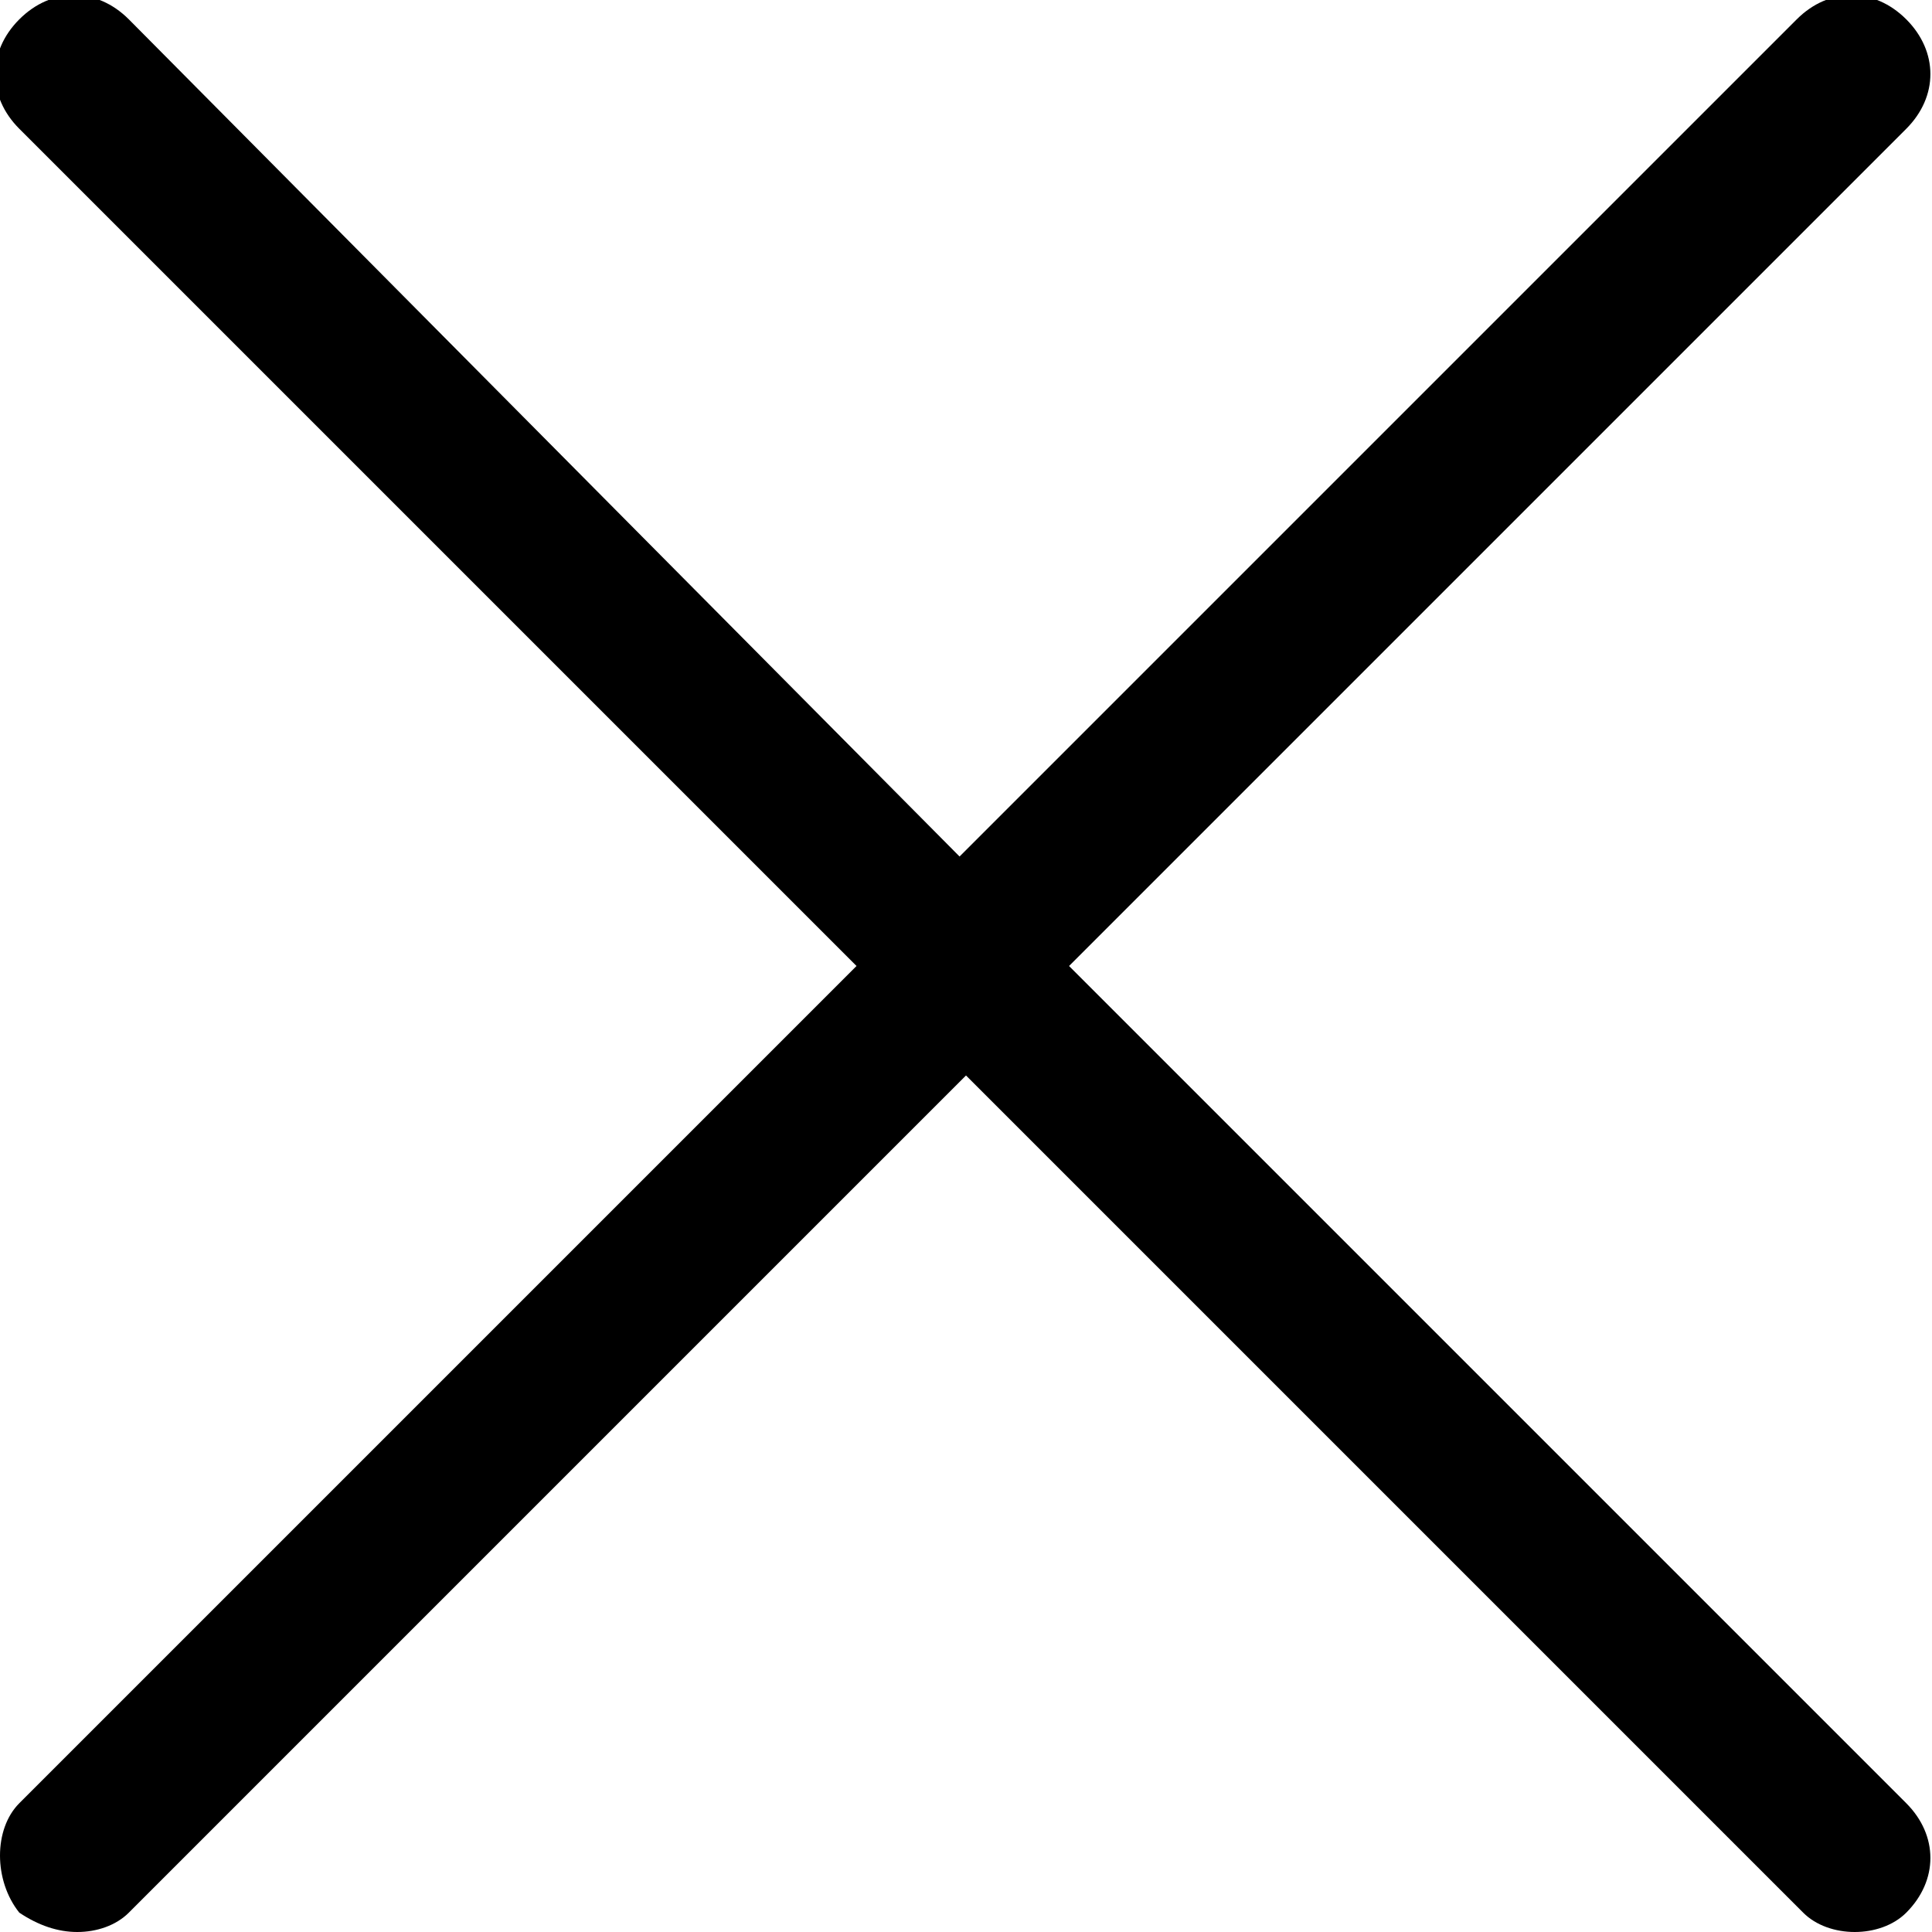
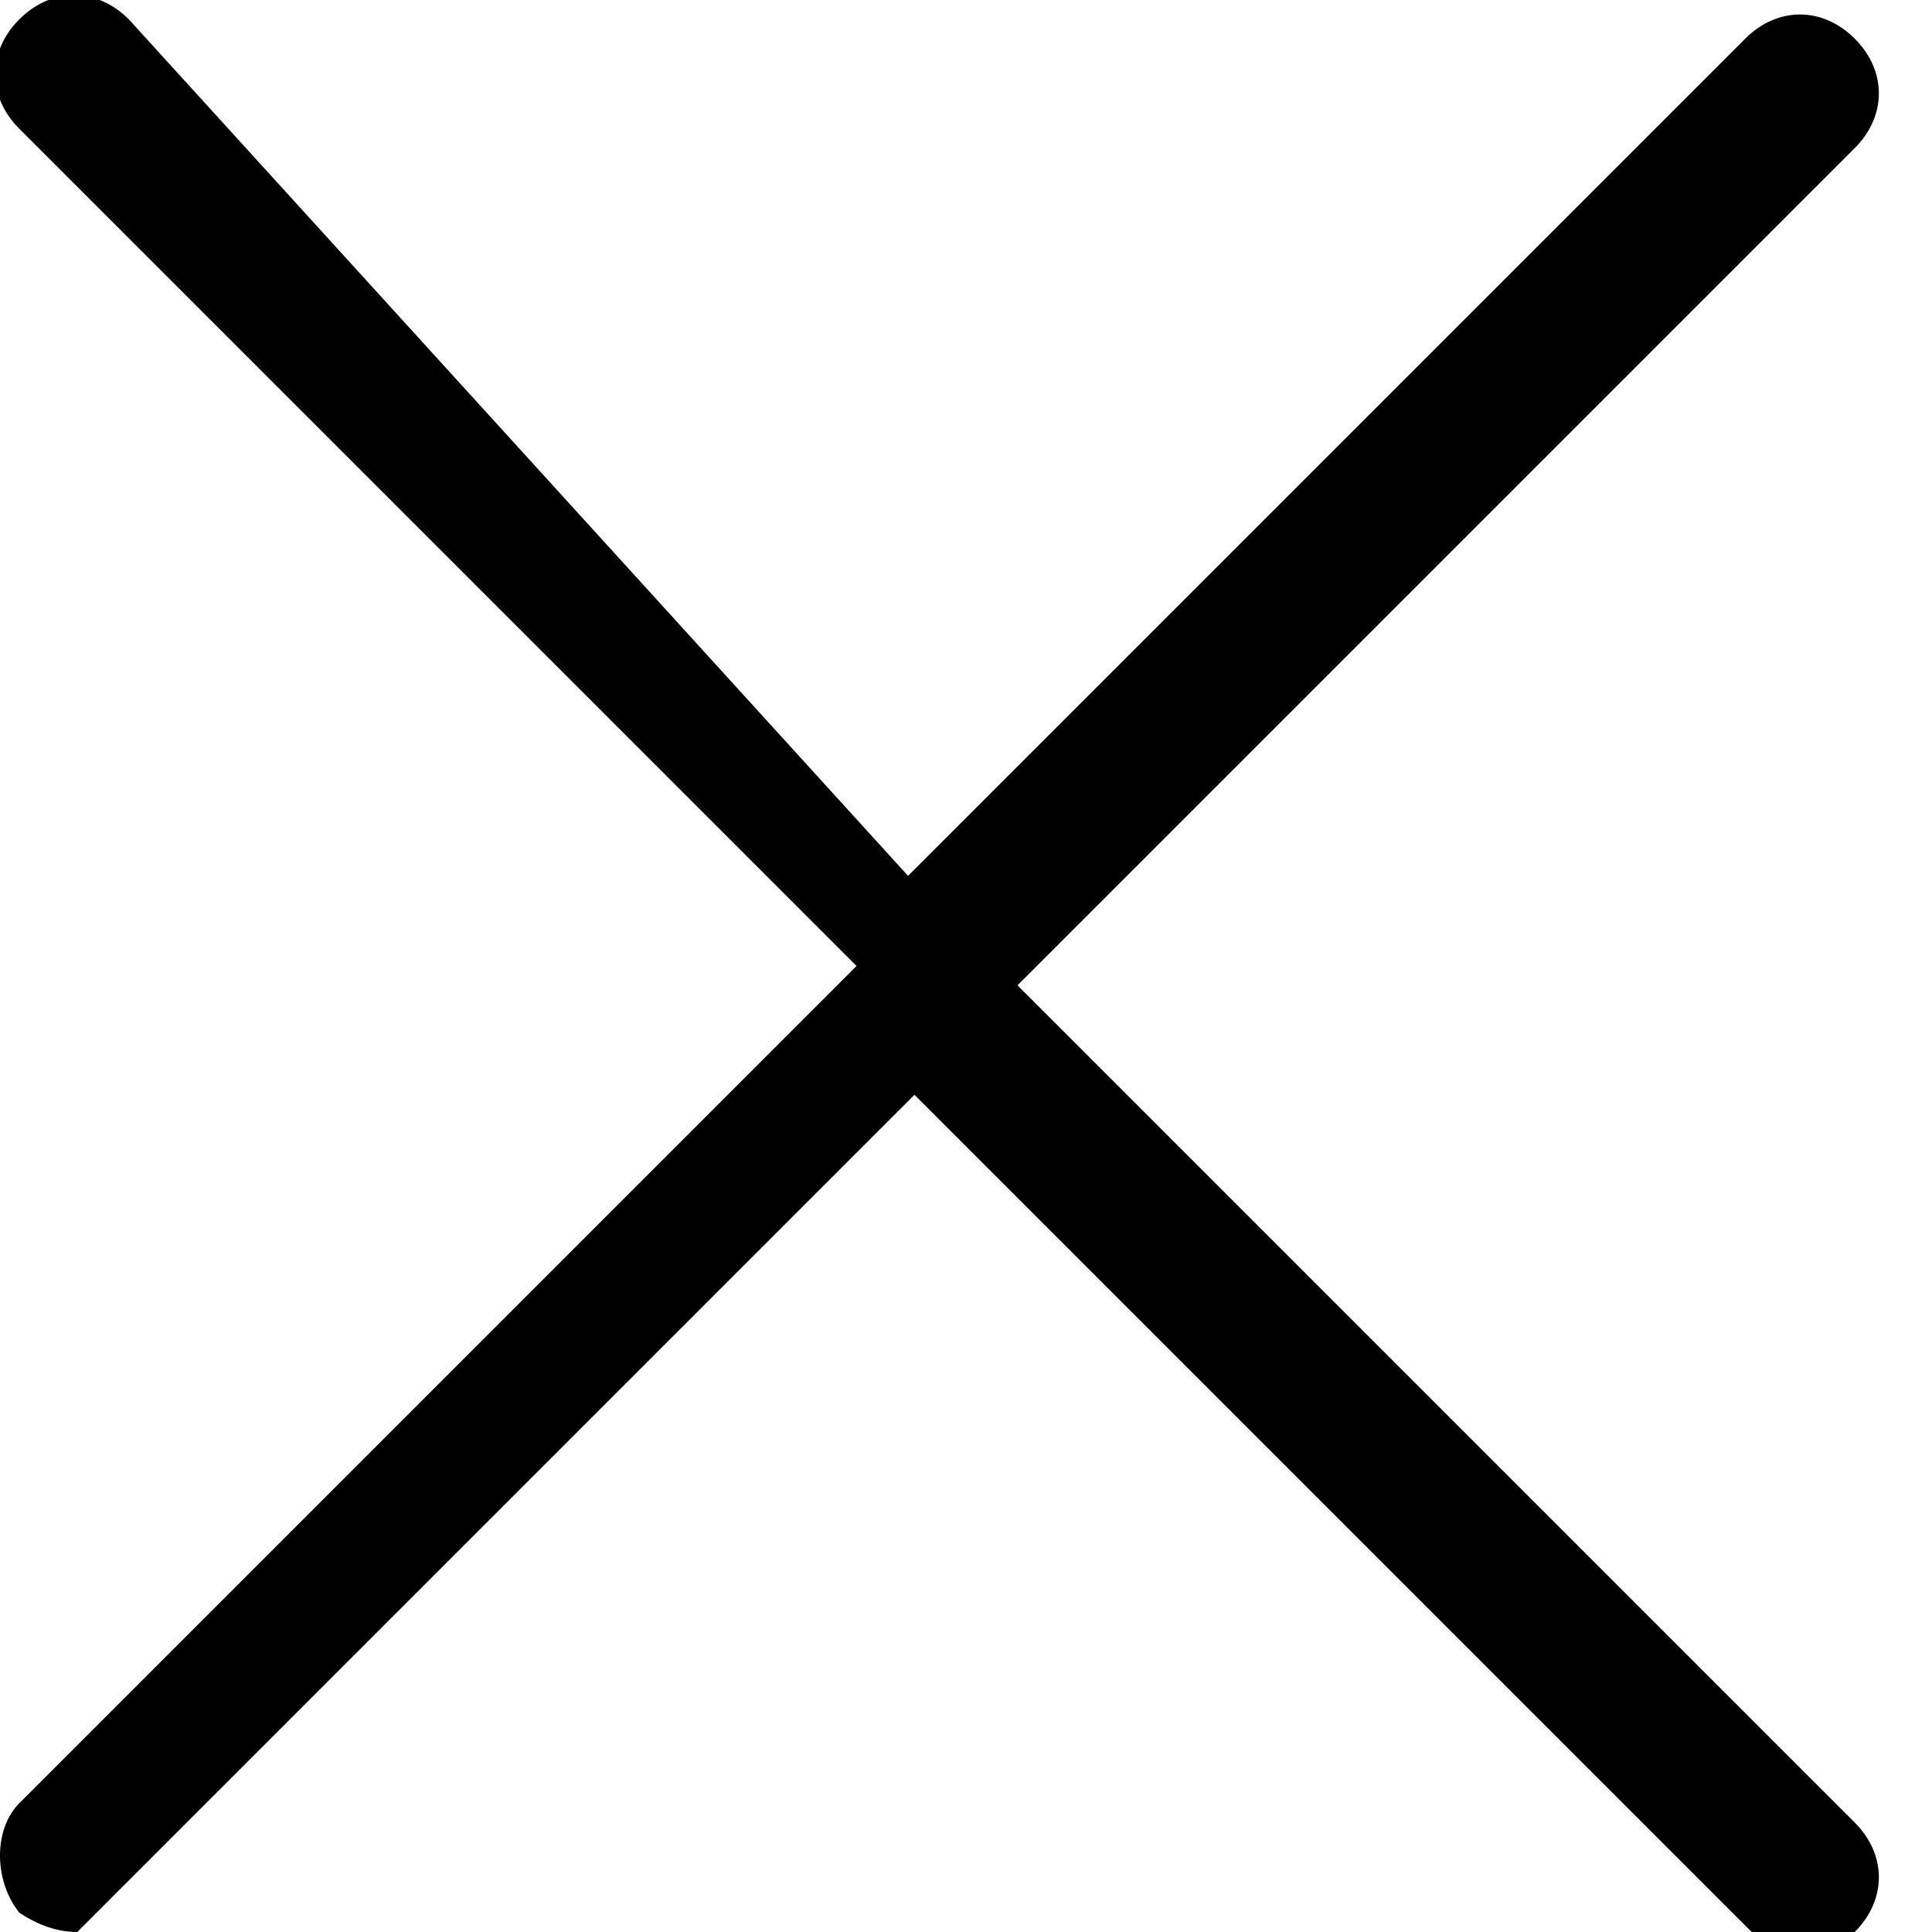
<svg xmlns="http://www.w3.org/2000/svg" version="1.1" id="Layer_1" x="0px" y="0px" viewBox="0 0 30 30" style="enable-background:new 0 0 30 30;" xml:space="preserve">
-   <path d="M0.3,29.7C0.6,29.9,0.9,30,1.2,30c0.3,0,0.6-0.1,0.8-0.3l13-13l13,13c0.2,0.2,0.5,0.3,0.8,0.3c0.3,0,0.6-0.1,0.8-0.3  c0.5-0.5,0.5-1.2,0-1.7l-13-13l13-13c0.5-0.5,0.5-1.2,0-1.7c-0.5-0.5-1.2-0.5-1.7,0l-13,13L2,0.3c-0.5-0.5-1.2-0.5-1.7,0  c-0.5,0.5-0.5,1.2,0,1.7l13,13l-13,13C-0.1,28.4-0.1,29.2,0.3,29.7z" />
+   <path d="M0.3,29.7C0.6,29.9,0.9,30,1.2,30l13-13l13,13c0.2,0.2,0.5,0.3,0.8,0.3c0.3,0,0.6-0.1,0.8-0.3  c0.5-0.5,0.5-1.2,0-1.7l-13-13l13-13c0.5-0.5,0.5-1.2,0-1.7c-0.5-0.5-1.2-0.5-1.7,0l-13,13L2,0.3c-0.5-0.5-1.2-0.5-1.7,0  c-0.5,0.5-0.5,1.2,0,1.7l13,13l-13,13C-0.1,28.4-0.1,29.2,0.3,29.7z" />
</svg>